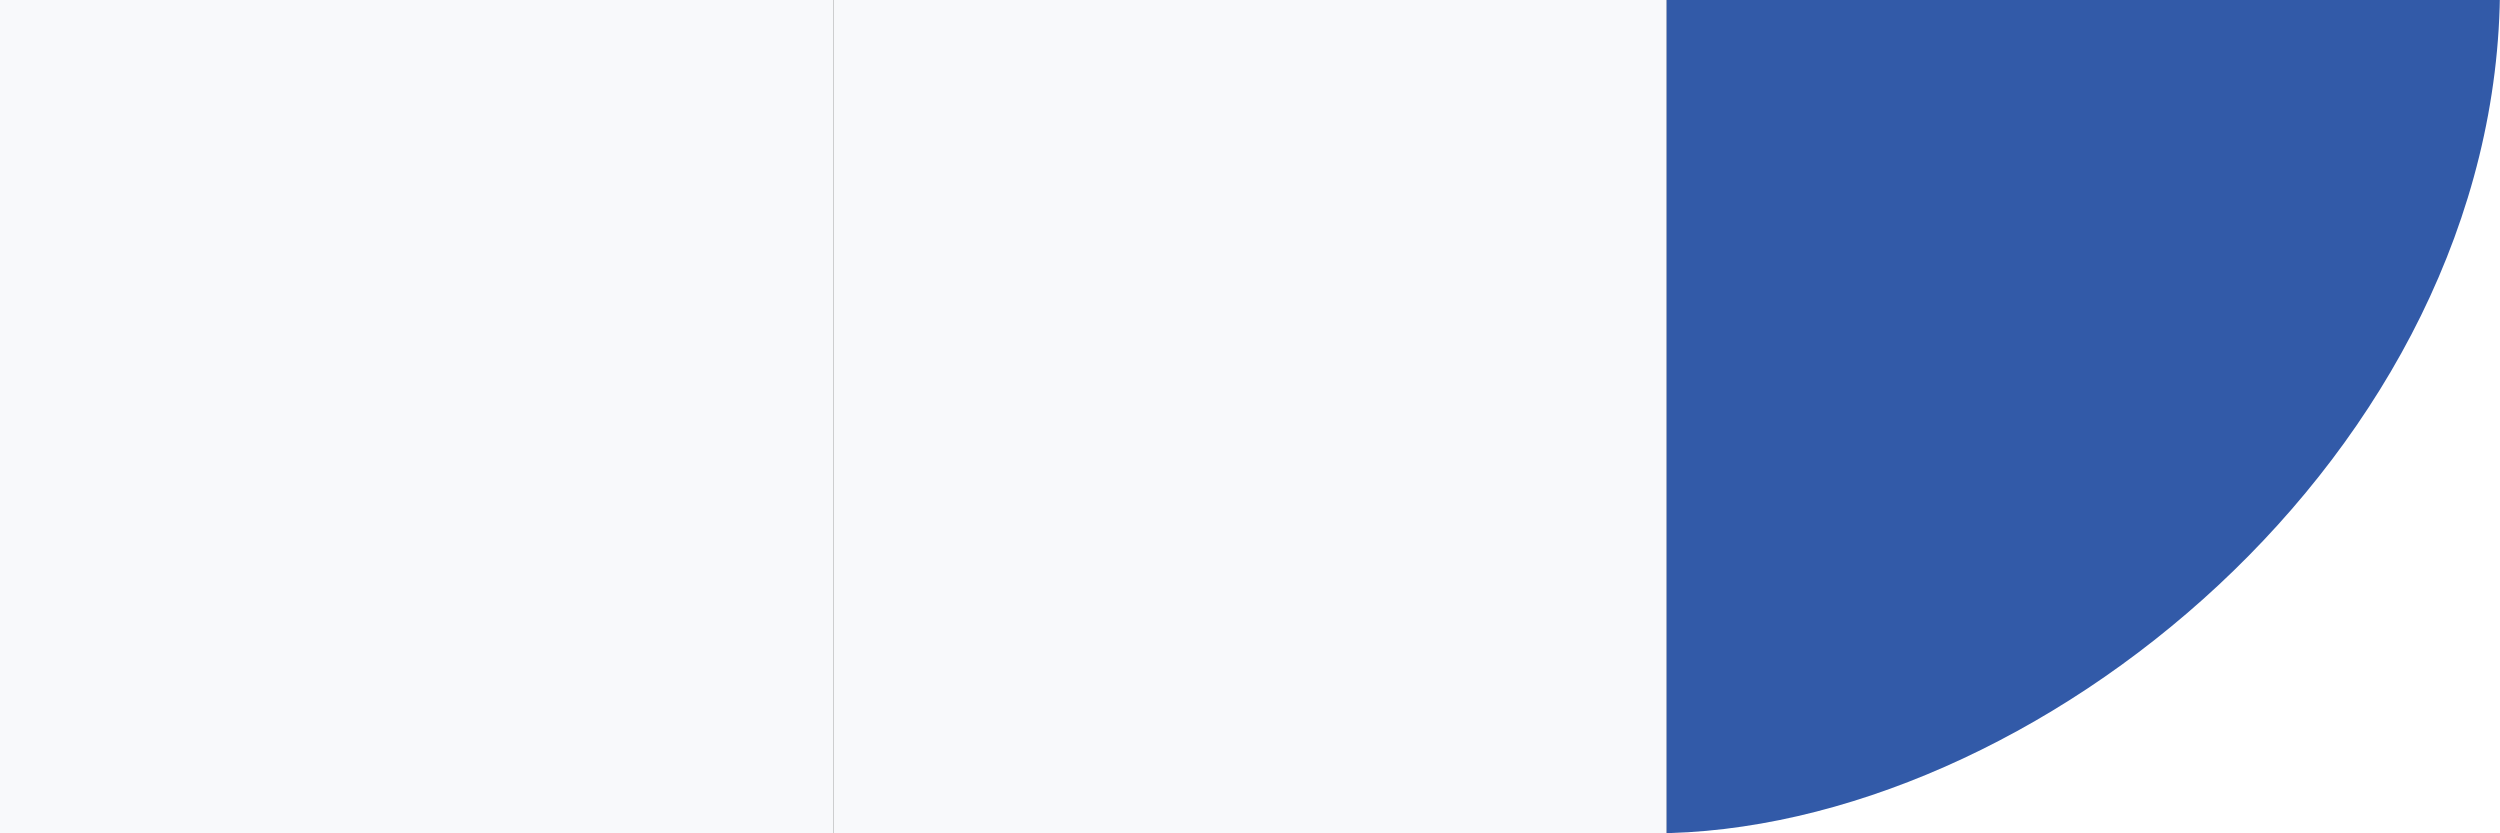
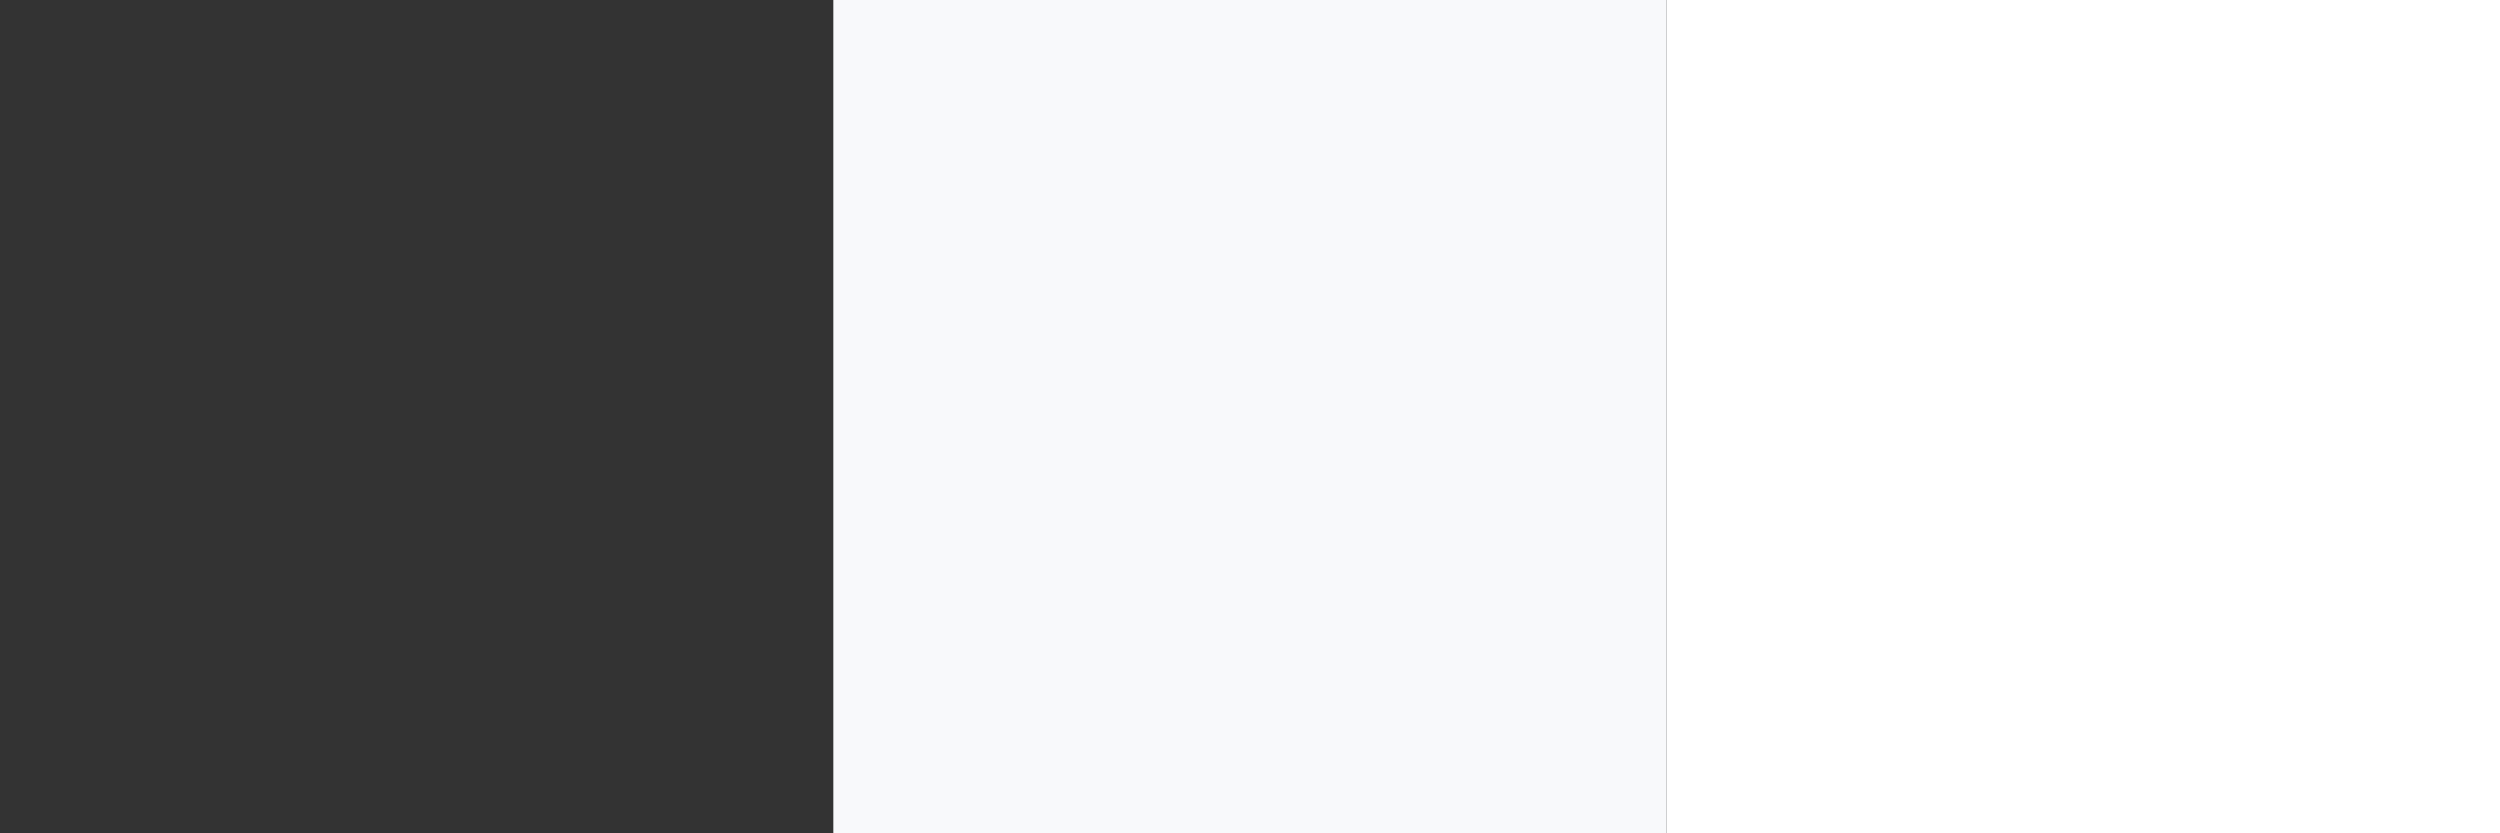
<svg xmlns="http://www.w3.org/2000/svg" width="498" height="166" viewBox="0 0 498 166" fill="none">
  <rect x="0" y="0" width="498" height="166" fill="#333333" stroke="none" />
-   <rect width="166" height="166" fill="#F8F9FB" />
  <rect width="166" height="166" transform="translate(166)" fill="#F8F9FB" />
  <g clip-path="url(#clip0_1666_25364)">
    <rect width="166" height="166" transform="translate(498) rotate(90)" fill="white" />
-     <rect x="498" y="-171.66" width="337.659" height="337.659" rx="168.83" transform="rotate(90 498 -171.66)" fill="#325AA8" />
  </g>
  <defs>
    <clipPath id="clip0_1666_25364">
      <rect width="166" height="166" fill="white" transform="translate(498) rotate(90)" />
    </clipPath>
  </defs>
</svg>